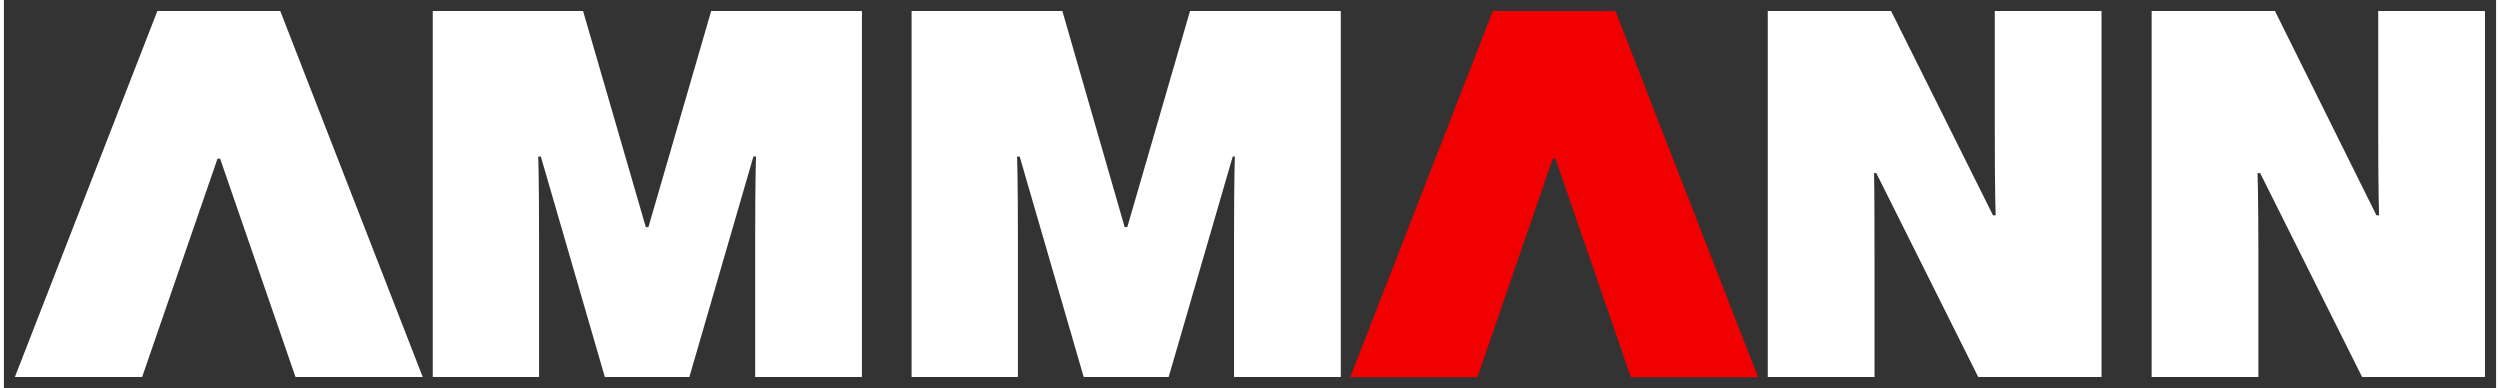
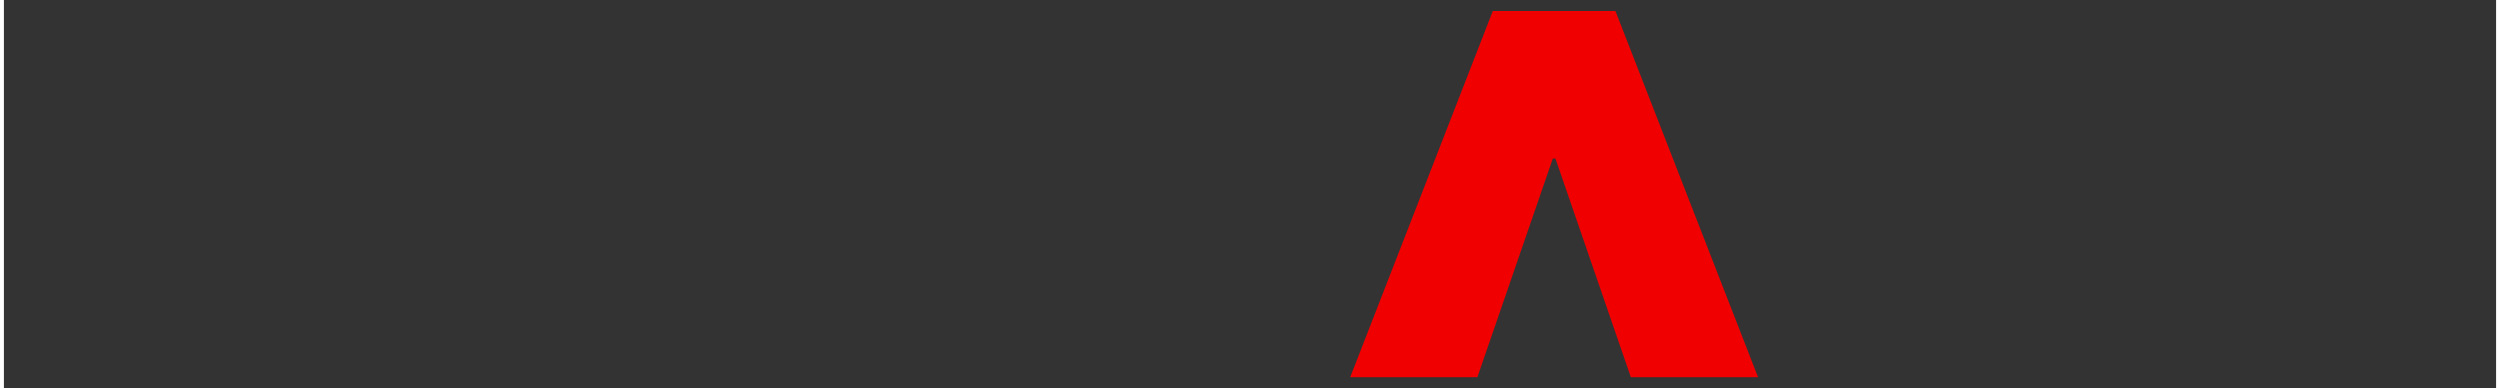
<svg xmlns="http://www.w3.org/2000/svg" width="1024" height="159" version="1.0" viewBox="-.788 -.788 178.742 27.841">
  <rect x="-.788" y="-.788" width="178.742" height="27.841" fill="#333333" stroke="none" />
-   <path fill="#FFFFFF" d="M10.219 0 0 26.25h9.125l5.406-15.656h.188L20.125 26.25h9.125L19.031 0h-8.812zm19.75 0v26.25h7.625v-9.844c0-4.662-.062-5.969-.062-5.969h.188L42.312 26.25h6.062l4.594-15.812h.188s-.062 1.306-.062 5.969V26.25H60.75V0H49.938l-4.5 15.5H45.25L40.75 0H29.969zM64.312 0v26.25h7.625v-9.844c0-4.662-.062-5.969-.062-5.969h.188L76.656 26.25H82.75l4.594-15.812H87.5s-.062 1.306-.062 5.969V26.25h7.656V0h-10.812l-4.5 15.5h-.188L75.125 0H64.312zm61.406 0v26.25h7.656v-8.438c0-4.66-.031-6.188-.031-6.188H133.5l7.312 14.625h8.844V0H142v8.469c0 4.654.062 6.188.062 6.188h-.188L134.562 0h-8.844zM153.25 0v26.25h7.656v-8.438c0-4.66-.062-6.188-.062-6.188h.188l7.312 14.625h8.812V0H169.5v8.469c0 4.654.062 6.188.062 6.188h-.188L162.094 0H153.25z" />
  <path fill="#f00000" d="M114.793.001h-8.796L95.77 26.264h9.121l5.411-15.682h.186l5.409 15.682h9.124L114.793.001z" />
</svg>